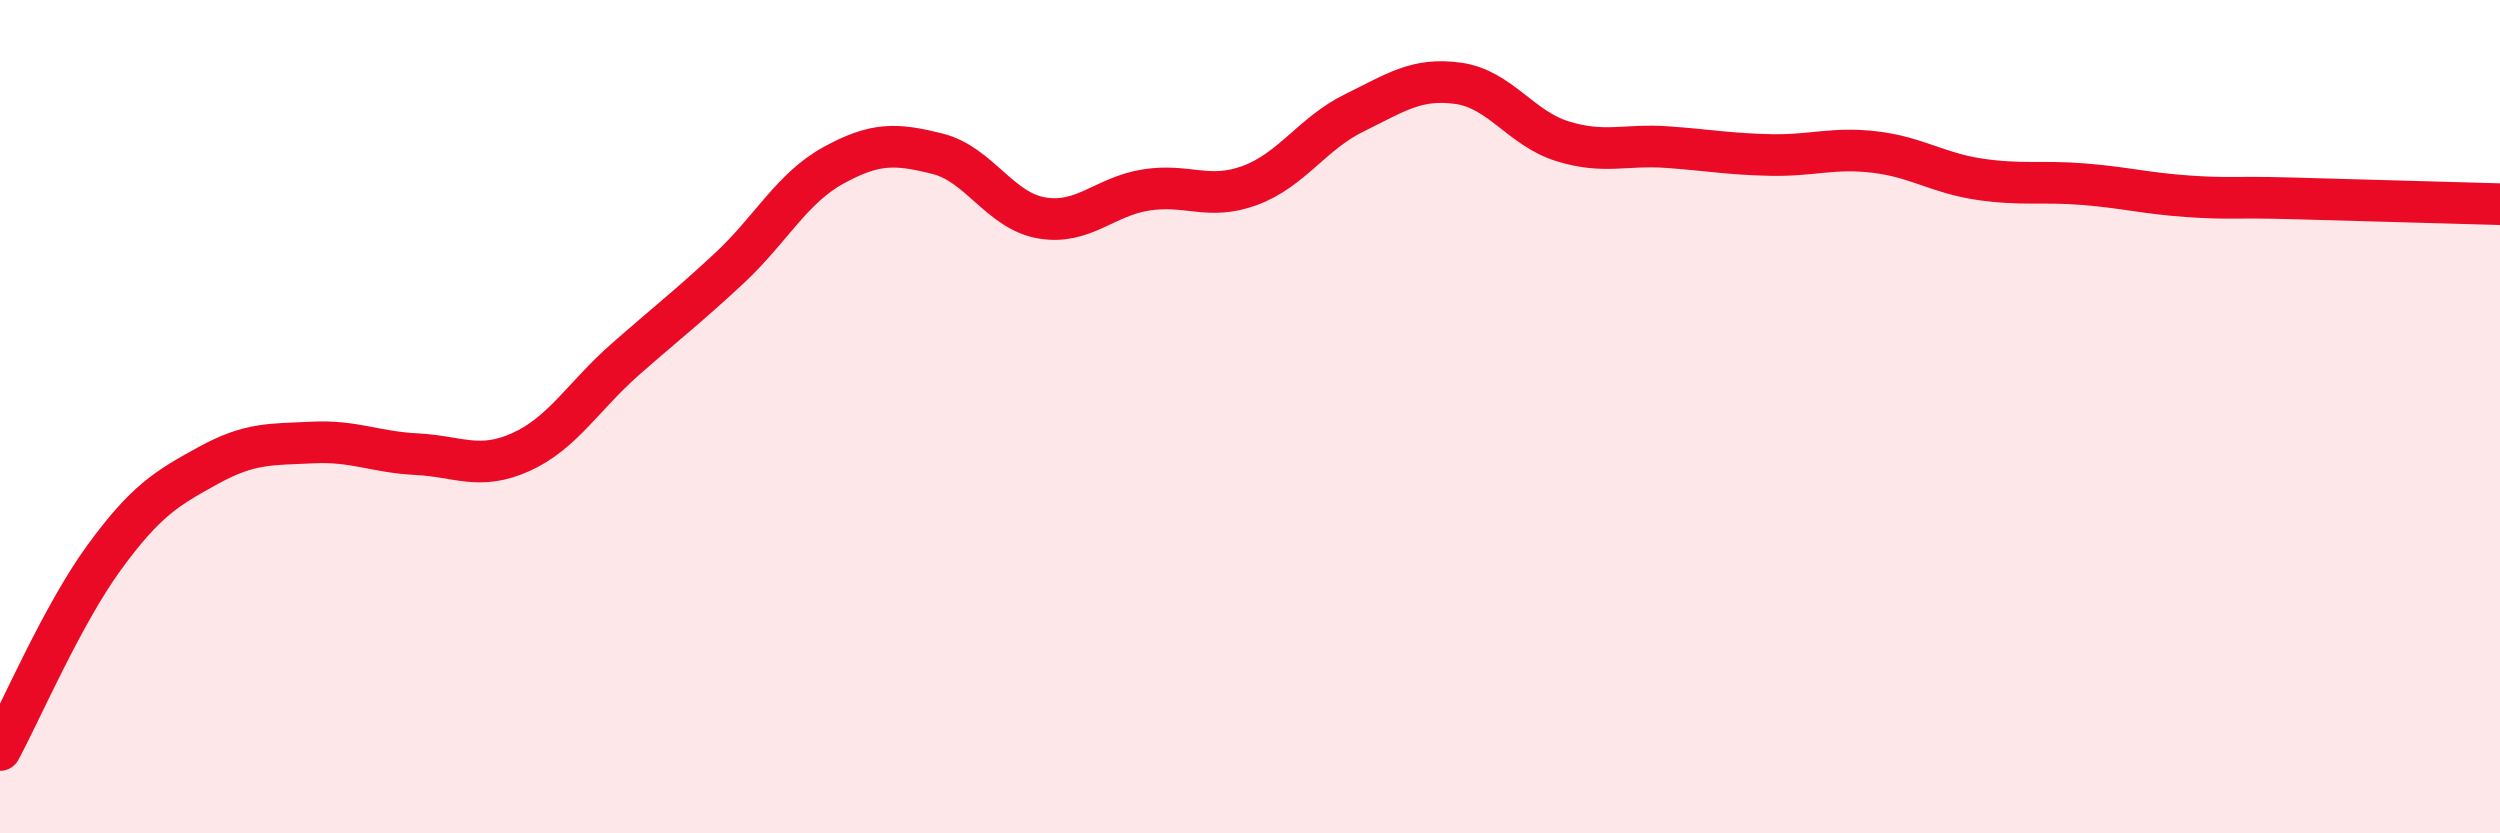
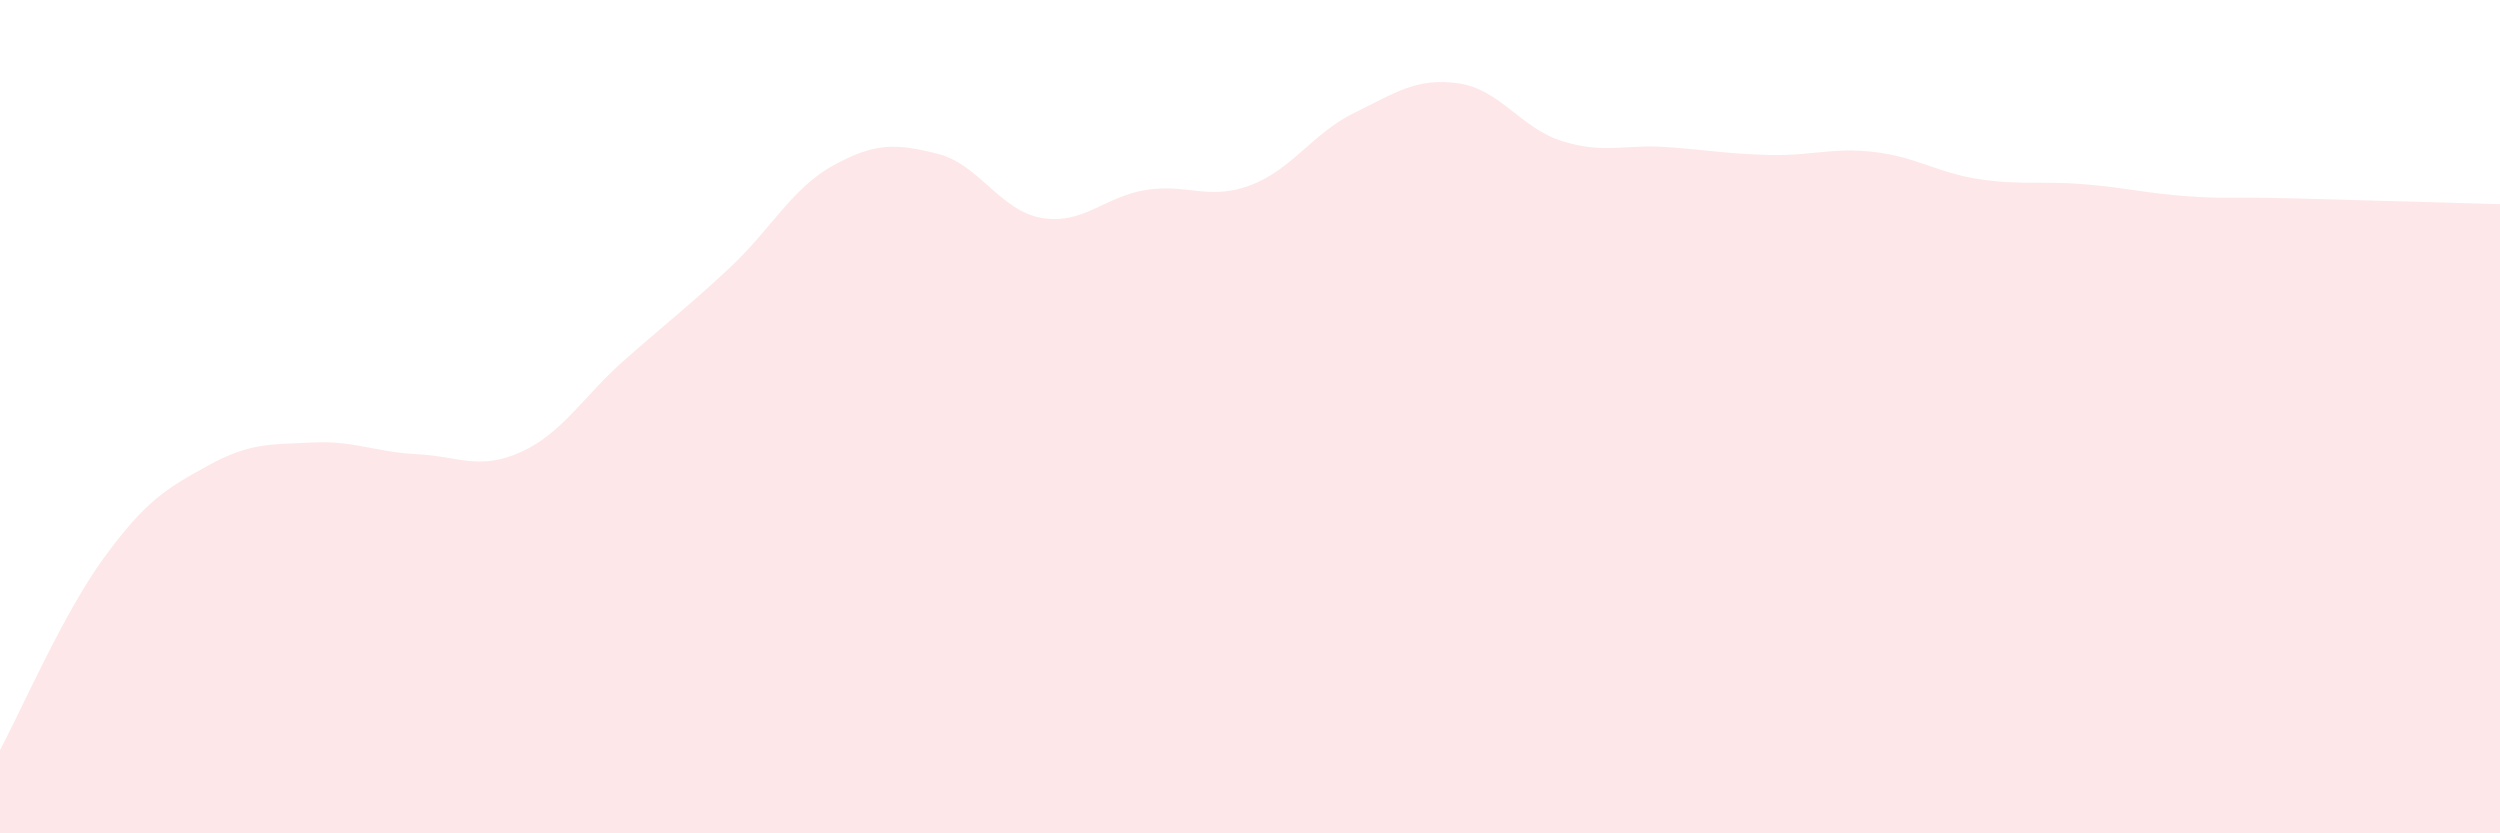
<svg xmlns="http://www.w3.org/2000/svg" width="60" height="20" viewBox="0 0 60 20">
  <path d="M 0,18 C 0.5,17.08 1.5,14.75 2.5,13.38 C 3.5,12.01 4,11.72 5,11.17 C 6,10.62 6.5,10.67 7.5,10.62 C 8.5,10.57 9,10.85 10,10.9 C 11,10.95 11.5,11.3 12.5,10.85 C 13.5,10.4 14,9.51 15,8.63 C 16,7.75 16.5,7.37 17.5,6.44 C 18.5,5.51 19,4.52 20,3.97 C 21,3.42 21.5,3.44 22.5,3.69 C 23.5,3.94 24,5.06 25,5.23 C 26,5.4 26.5,4.72 27.5,4.56 C 28.5,4.4 29,4.82 30,4.45 C 31,4.08 31.5,3.2 32.5,2.71 C 33.5,2.22 34,1.86 35,2 C 36,2.14 36.5,3.08 37.5,3.39 C 38.5,3.7 39,3.46 40,3.53 C 41,3.6 41.5,3.7 42.5,3.72 C 43.5,3.74 44,3.53 45,3.65 C 46,3.77 46.5,4.15 47.5,4.3 C 48.5,4.45 49,4.34 50,4.42 C 51,4.5 51.5,4.64 52.5,4.71 C 53.5,4.78 53.5,4.72 55,4.76 C 56.5,4.8 59,4.87 60,4.9L60 20L0 20Z" fill="#EB0A25" opacity="0.1" stroke-linecap="round" stroke-linejoin="round" />
-   <path d="M 0,18 C 0.5,17.08 1.5,14.75 2.5,13.38 C 3.5,12.01 4,11.72 5,11.17 C 6,10.62 6.5,10.67 7.5,10.62 C 8.5,10.57 9,10.85 10,10.9 C 11,10.95 11.5,11.3 12.5,10.85 C 13.5,10.4 14,9.51 15,8.63 C 16,7.75 16.5,7.37 17.5,6.44 C 18.5,5.51 19,4.52 20,3.97 C 21,3.42 21.5,3.44 22.5,3.69 C 23.5,3.94 24,5.06 25,5.23 C 26,5.4 26.5,4.72 27.5,4.56 C 28.5,4.4 29,4.82 30,4.45 C 31,4.08 31.5,3.2 32.5,2.71 C 33.5,2.22 34,1.86 35,2 C 36,2.14 36.5,3.08 37.5,3.39 C 38.5,3.7 39,3.46 40,3.53 C 41,3.6 41.5,3.7 42.5,3.72 C 43.5,3.74 44,3.53 45,3.65 C 46,3.77 46.5,4.15 47.5,4.3 C 48.5,4.45 49,4.34 50,4.42 C 51,4.5 51.5,4.64 52.5,4.71 C 53.5,4.78 53.5,4.72 55,4.76 C 56.5,4.8 59,4.87 60,4.9" stroke="#EB0A25" stroke-width="1" fill="none" stroke-linecap="round" stroke-linejoin="round" />
</svg>